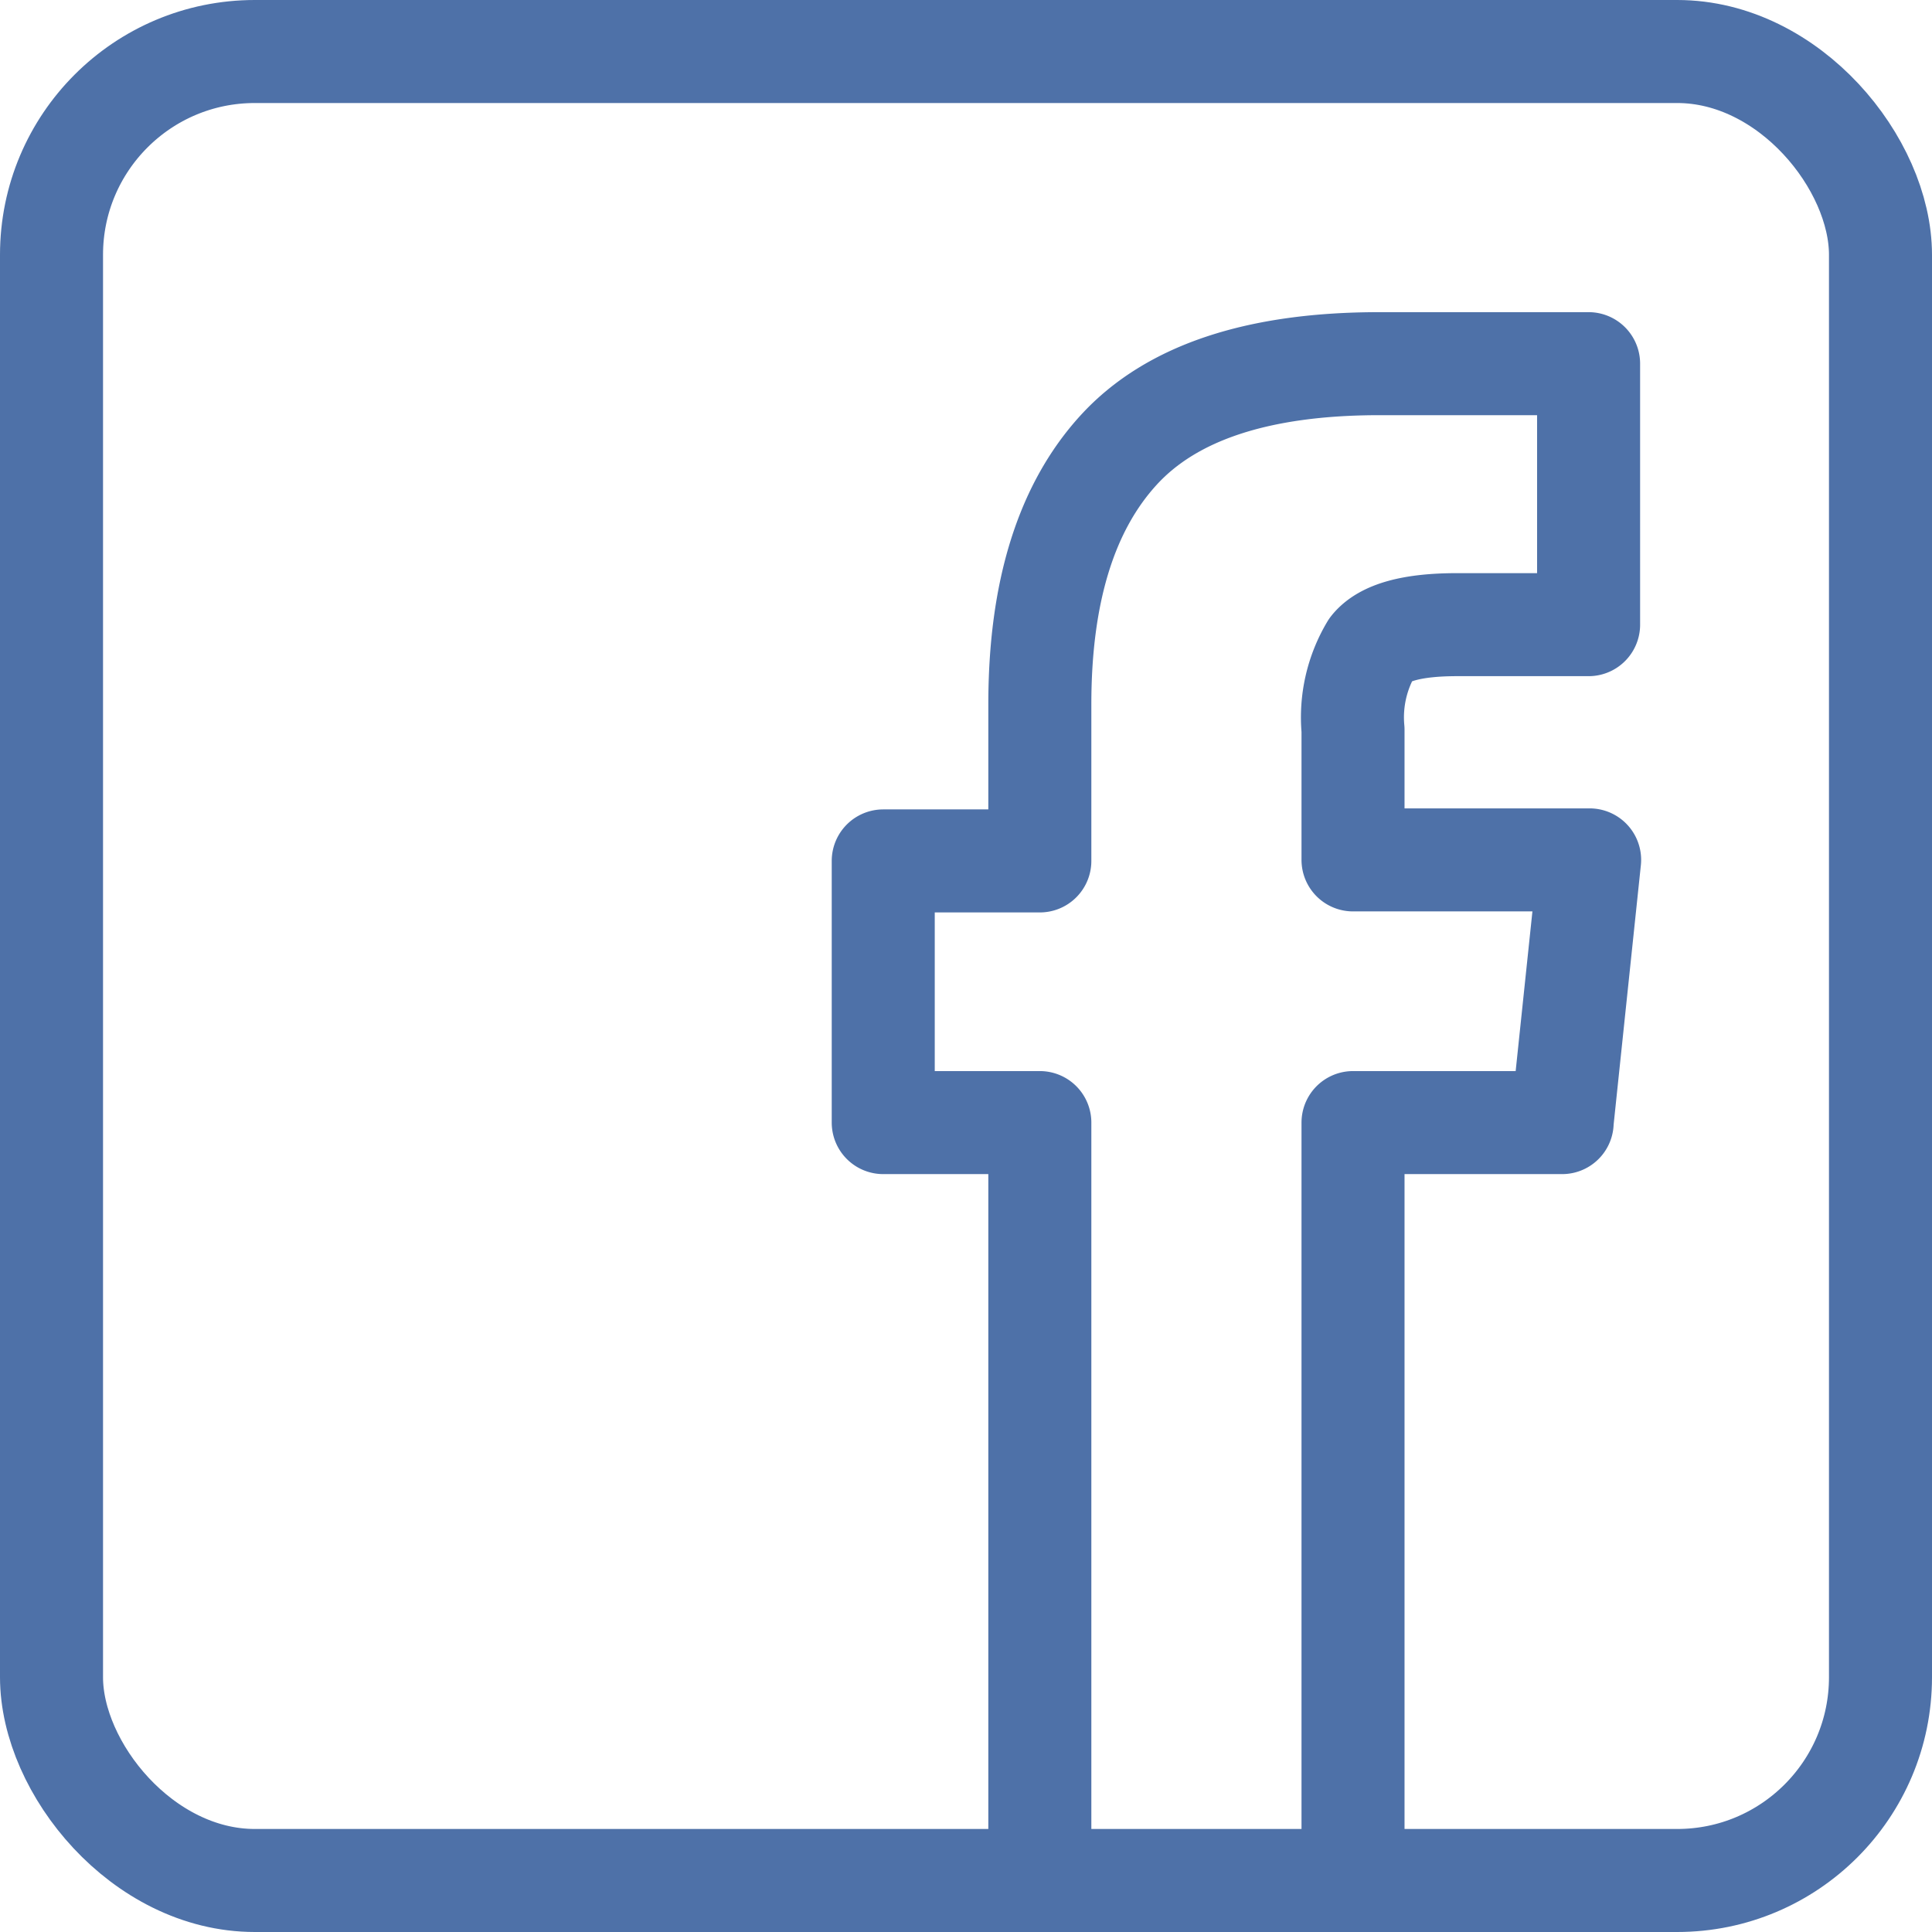
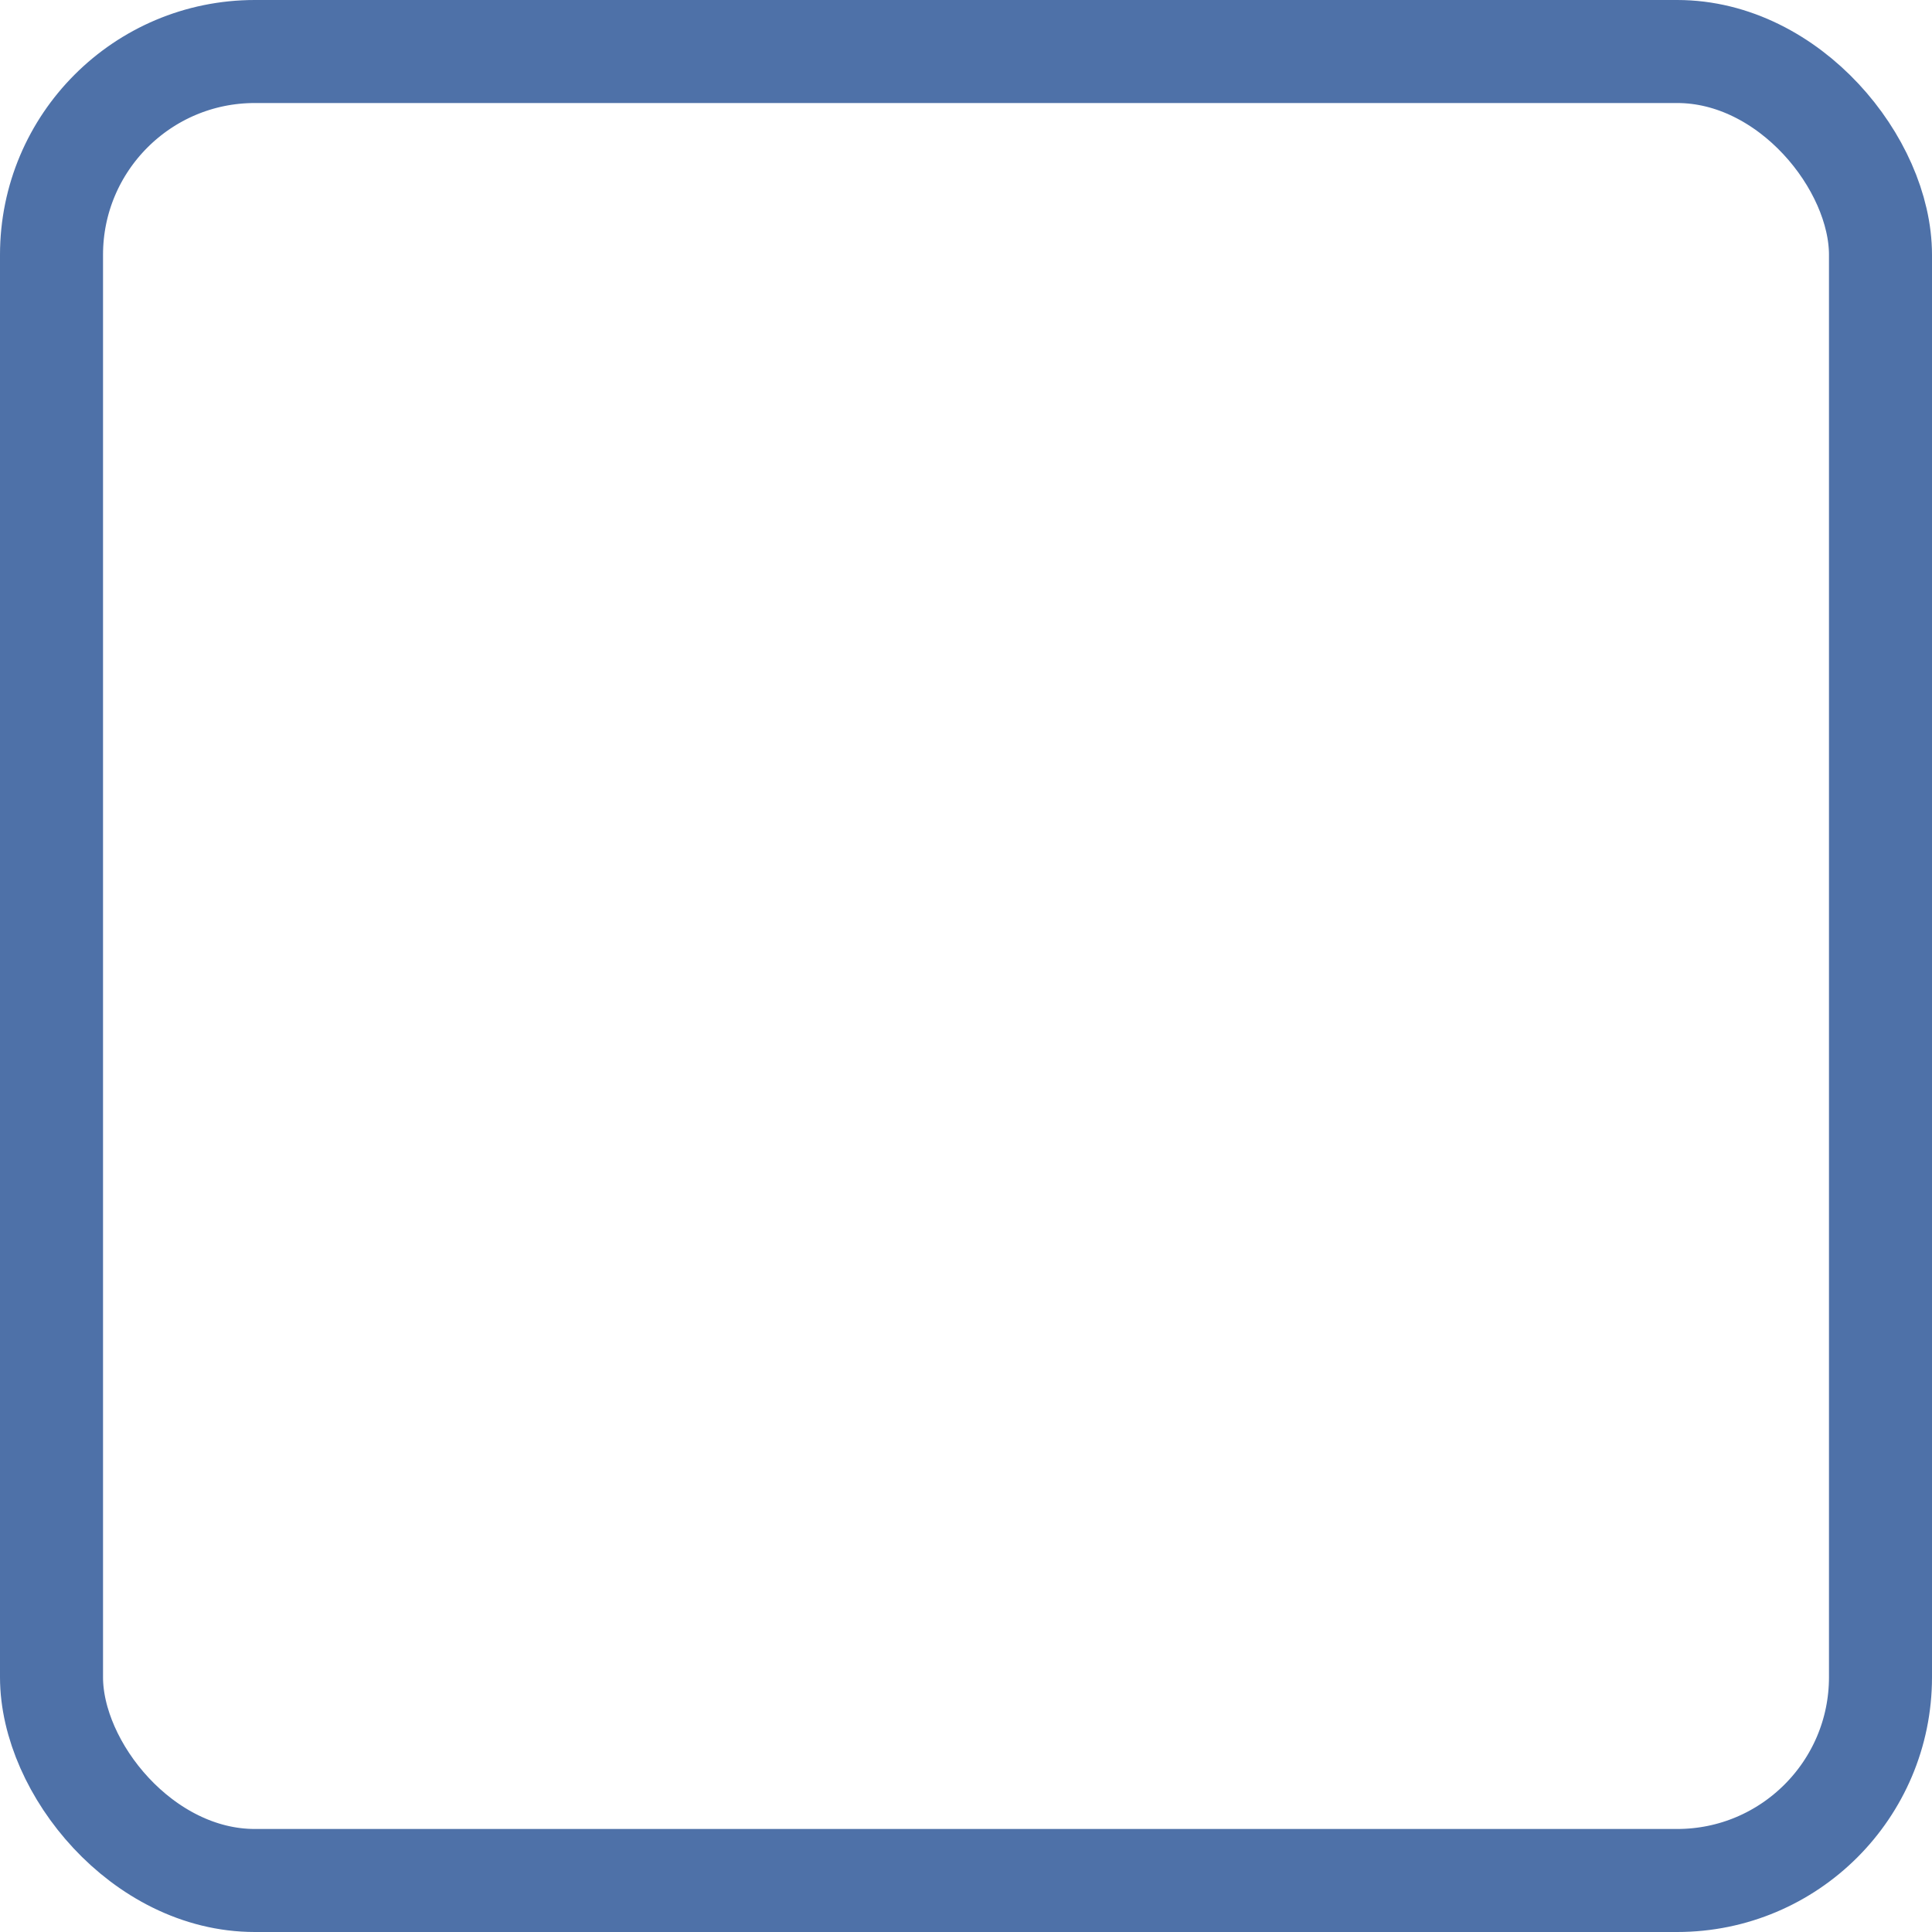
<svg xmlns="http://www.w3.org/2000/svg" id="Layer_1" data-name="Layer 1" viewBox="0 0 56.26 56.26">
  <defs>
    <style>.cls-1{fill:none;stroke:#4e71a8;stroke-linejoin:round;stroke-width:3px;}</style>
  </defs>
  <title>hover_fb</title>
  <rect class="cls-1" x="1.5" y="1.5" width="53.26" height="53.26" rx="5.92" ry="5.92" />
-   <path class="cls-1" d="M-154.51,618.07l0.8-7.62h-6.89v-3.79a3.94,3.94,0,0,1,.54-2.38q0.54-.68,2.49-0.68h3.83V596h-6.09q-5.29,0-7.59,2.51t-2.3,7.41v4.56h-4.56v7.62h4.56v22.1h9.12v-22.1h6.09Z" transform="translate(200 -585.41)" />
</svg>